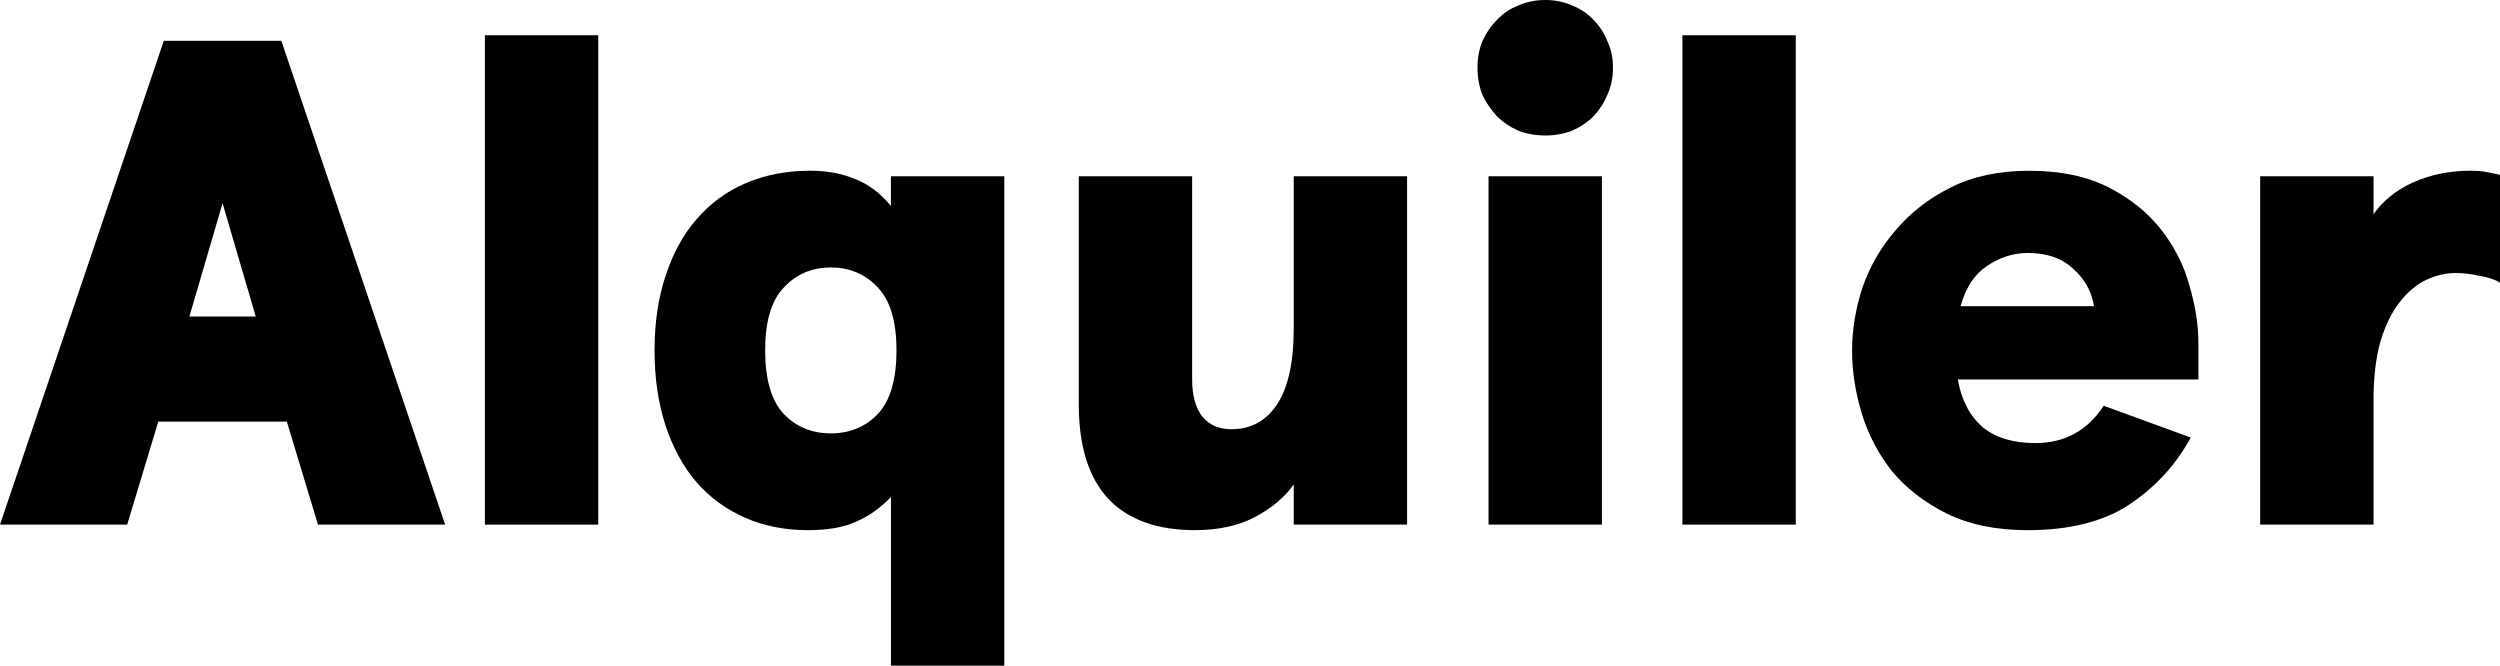
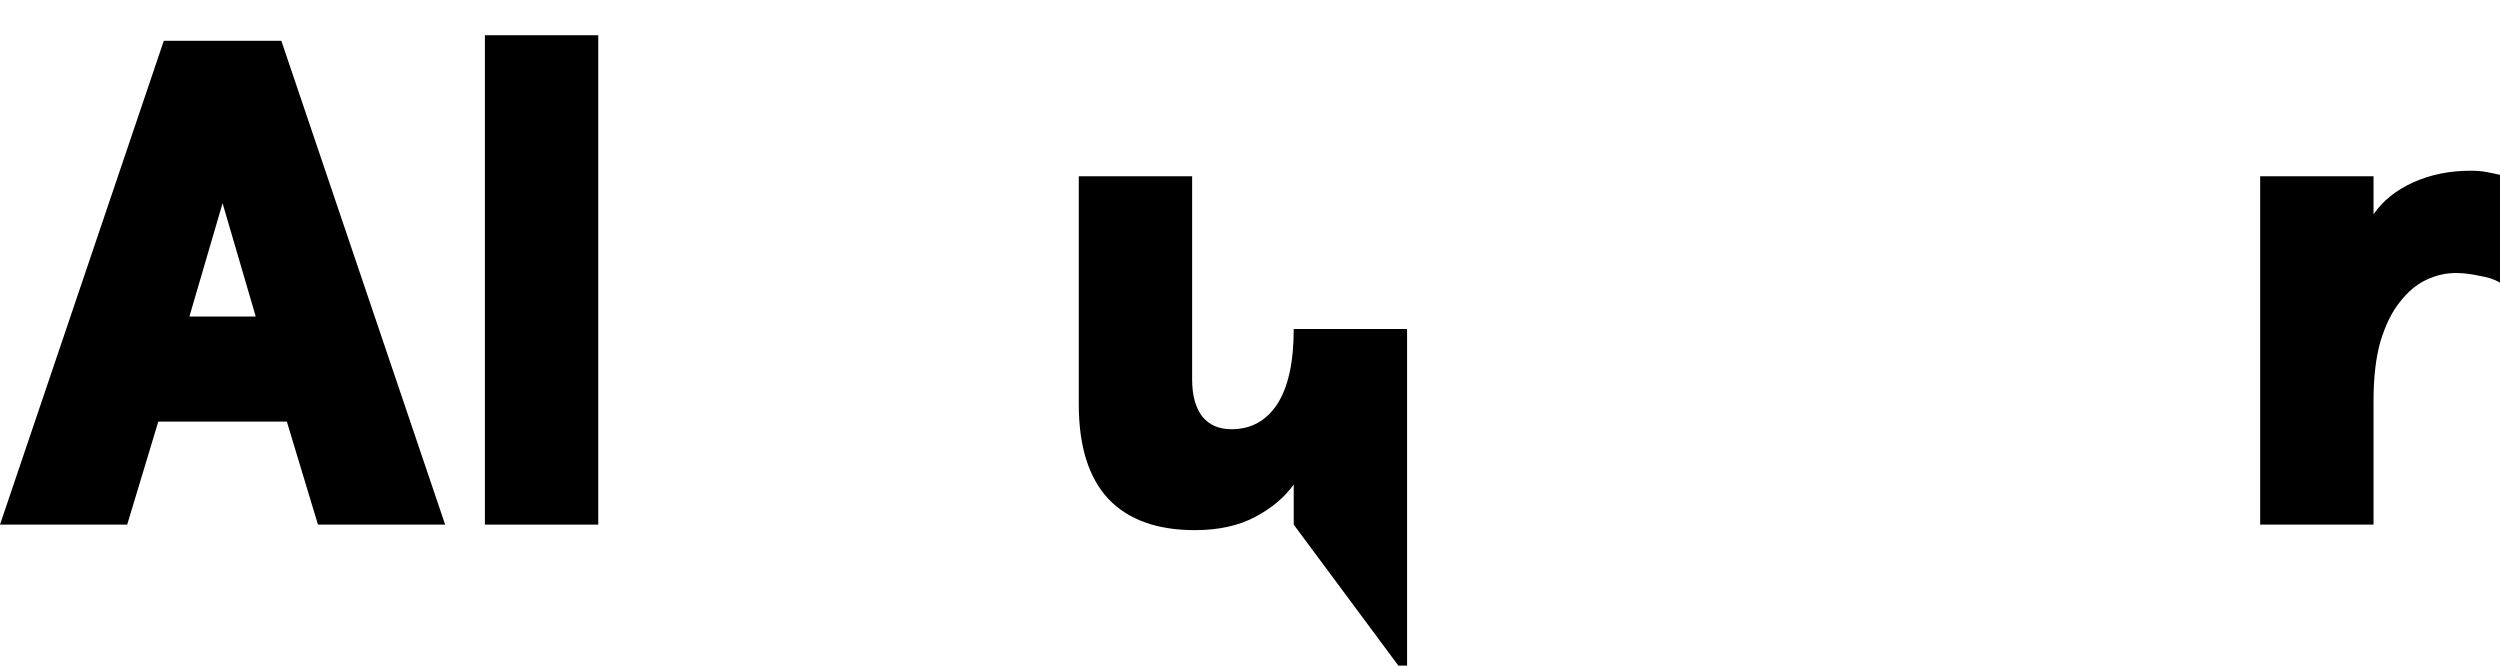
<svg xmlns="http://www.w3.org/2000/svg" height="159.75" width="600" version="1.1" viewBox="0 0 158.75 42.267">
  <g transform="translate(-24.269 -24.038)">
    <path d="m42.484 50.811h-8.164l-1.975 6.54h-8.076l10.402-30.724h7.462l10.402 30.724h-8.076zm-6.189-6.671h4.214l-2.107-7.198z" />
    <path d="m62.258 26.276v31.075h-7.198v-31.075z" />
-     <path d="m65.833 46.29q0-2.634 0.702-4.74 0.702-2.151 1.975-3.599 1.273-1.492 3.116-2.282 1.843-0.79 4.082-0.79 1.624 0 2.853 0.527 1.273 0.483 2.282 1.712v-1.887h7.198v31.075h-7.197v-10.71q-1.01 1.053-2.239 1.58-1.185 0.527-3.029 0.527-2.195 0-3.994-0.79t-3.072-2.239q-1.273-1.492-1.975-3.599-0.702-2.151-0.702-4.784zm7.023 0q0 2.765 1.185 4.038 1.185 1.229 2.985 1.229t2.985-1.229q1.185-1.273 1.185-4.038t-1.185-3.994q-1.185-1.273-2.985-1.273t-2.985 1.273q-1.185 1.229-1.185 3.994z" />
-     <path d="m106.42 57.351v-2.546q-0.878 1.229-2.458 2.063-1.58 0.834-3.818 0.834-3.599 0-5.486-1.975-1.887-2.019-1.887-6.013v-14.484h7.198v12.904q0 1.536 0.658 2.37 0.658 0.79 1.843 0.79 1.843 0 2.897-1.58 1.053-1.624 1.053-4.784v-9.7h7.198v22.121z" />
-     <path d="m118.09 28.339q0-0.922 0.307-1.668 0.351-0.79 0.922-1.361 0.571-0.614 1.361-0.922 0.79-0.351 1.712-0.351 0.922 0 1.712 0.351 0.79 0.307 1.361 0.922 0.571 0.571 0.878 1.361 0.351 0.746 0.351 1.668 0 0.922-0.351 1.712-0.307 0.746-0.878 1.361-0.571 0.571-1.361 0.922-0.79 0.307-1.712 0.307-0.922 0-1.712-0.307-0.79-0.351-1.361-0.922-0.571-0.614-0.922-1.361-0.307-0.79-0.307-1.712zm7.9 6.891v22.121h-7.198v-22.121z" />
-     <path d="m138.3 26.276v31.075h-7.198v-31.075z" />
-     <path d="m148.59 48.134q0.351 1.975 1.58 3.029 1.229 1.01 3.336 1.01 2.809 0 4.345-2.37l5.53 2.019q-1.405 2.59-3.906 4.258-2.458 1.624-6.452 1.624-2.985 0-5.135-1.053-2.107-1.053-3.467-2.677-1.317-1.668-1.931-3.687-0.614-2.019-0.614-3.994t0.658-3.994q0.702-2.019 2.107-3.643 1.405-1.668 3.511-2.721t4.96-1.053q2.985 0 5.048 1.053t3.336 2.677 1.8 3.555q0.571 1.931 0.571 3.687v2.282zm4.433-8.032q-1.361 0-2.59 0.834-1.185 0.79-1.668 2.546h8.471q-0.219-1.405-1.317-2.37-1.053-1.01-2.897-1.01z" />
+     <path d="m106.42 57.351v-2.546q-0.878 1.229-2.458 2.063-1.58 0.834-3.818 0.834-3.599 0-5.486-1.975-1.887-2.019-1.887-6.013v-14.484h7.198v12.904q0 1.536 0.658 2.37 0.658 0.79 1.843 0.79 1.843 0 2.897-1.58 1.053-1.624 1.053-4.784h7.198v22.121z" />
    <path d="m167.79 57.351v-22.121h7.198v2.414q0.878-1.273 2.502-2.019 1.668-0.746 3.643-0.746 0.614 0 1.053 0.088 0.483 0.088 0.834 0.176v6.847q-0.483-0.307-1.317-0.439-0.79-0.176-1.492-0.176-0.966 0-1.887 0.439-0.922 0.439-1.668 1.405-0.746 0.922-1.229 2.502-0.439 1.536-0.439 3.775v7.856z" />
  </g>
</svg>